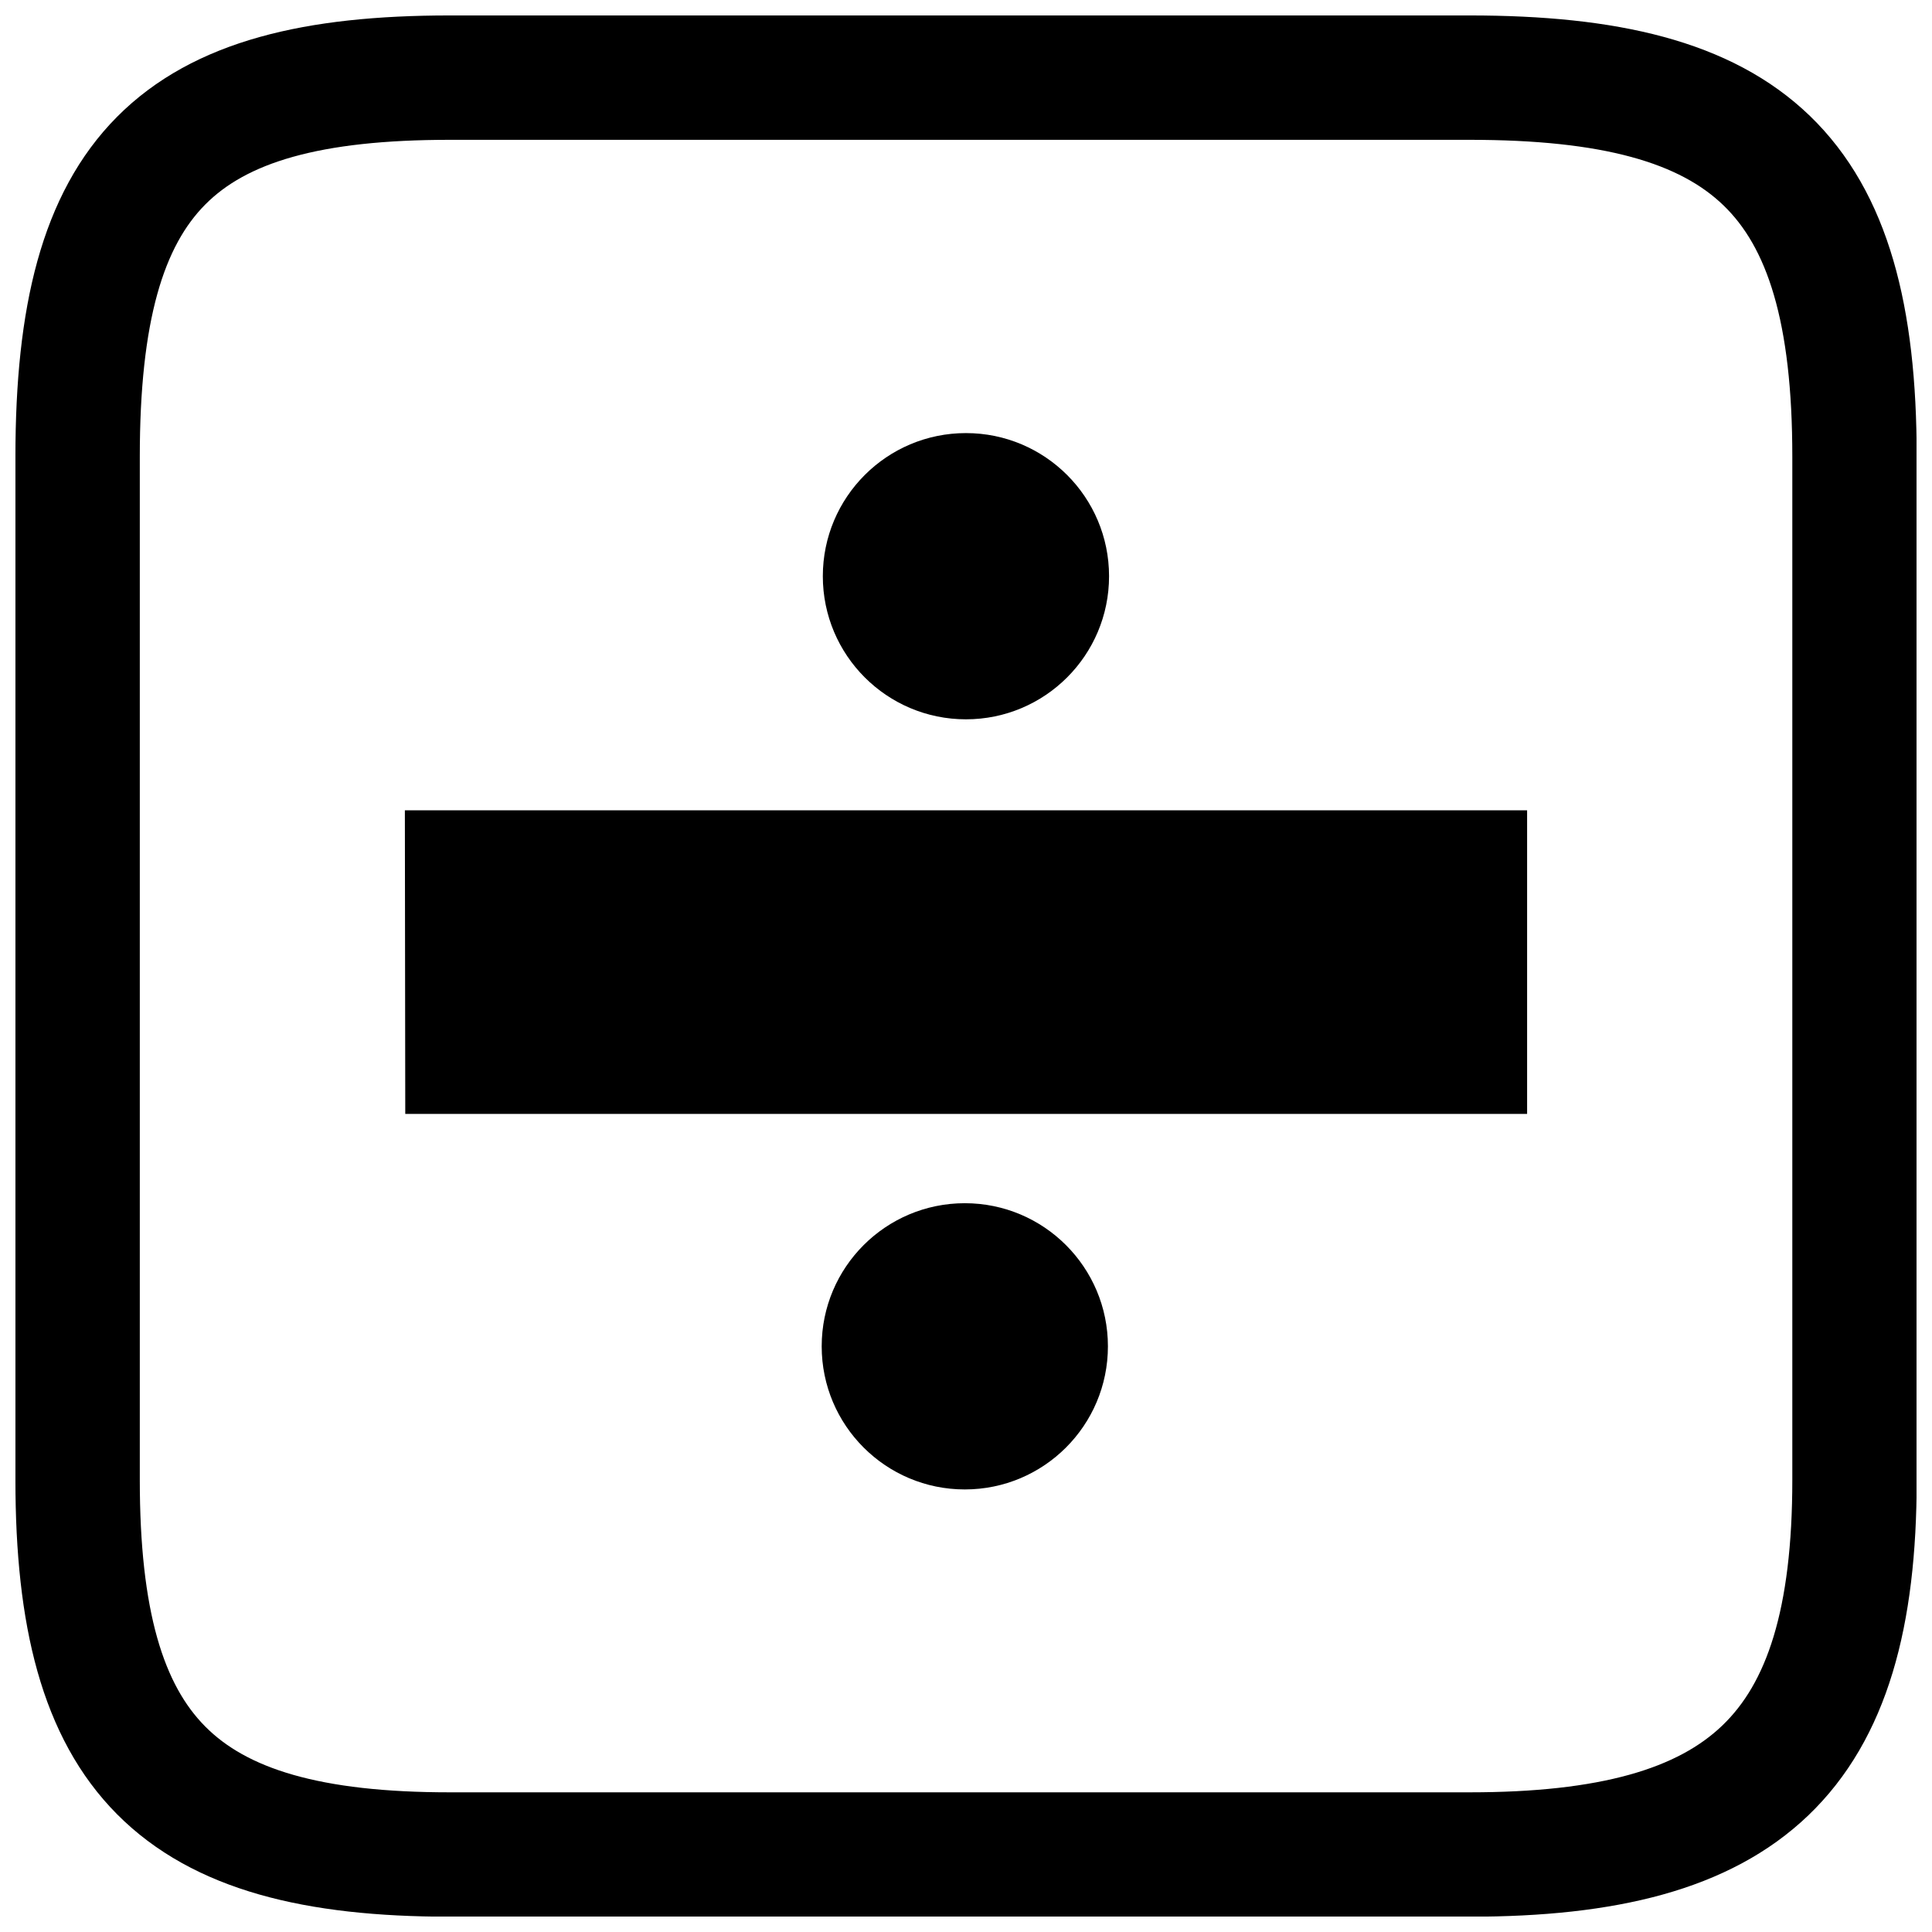
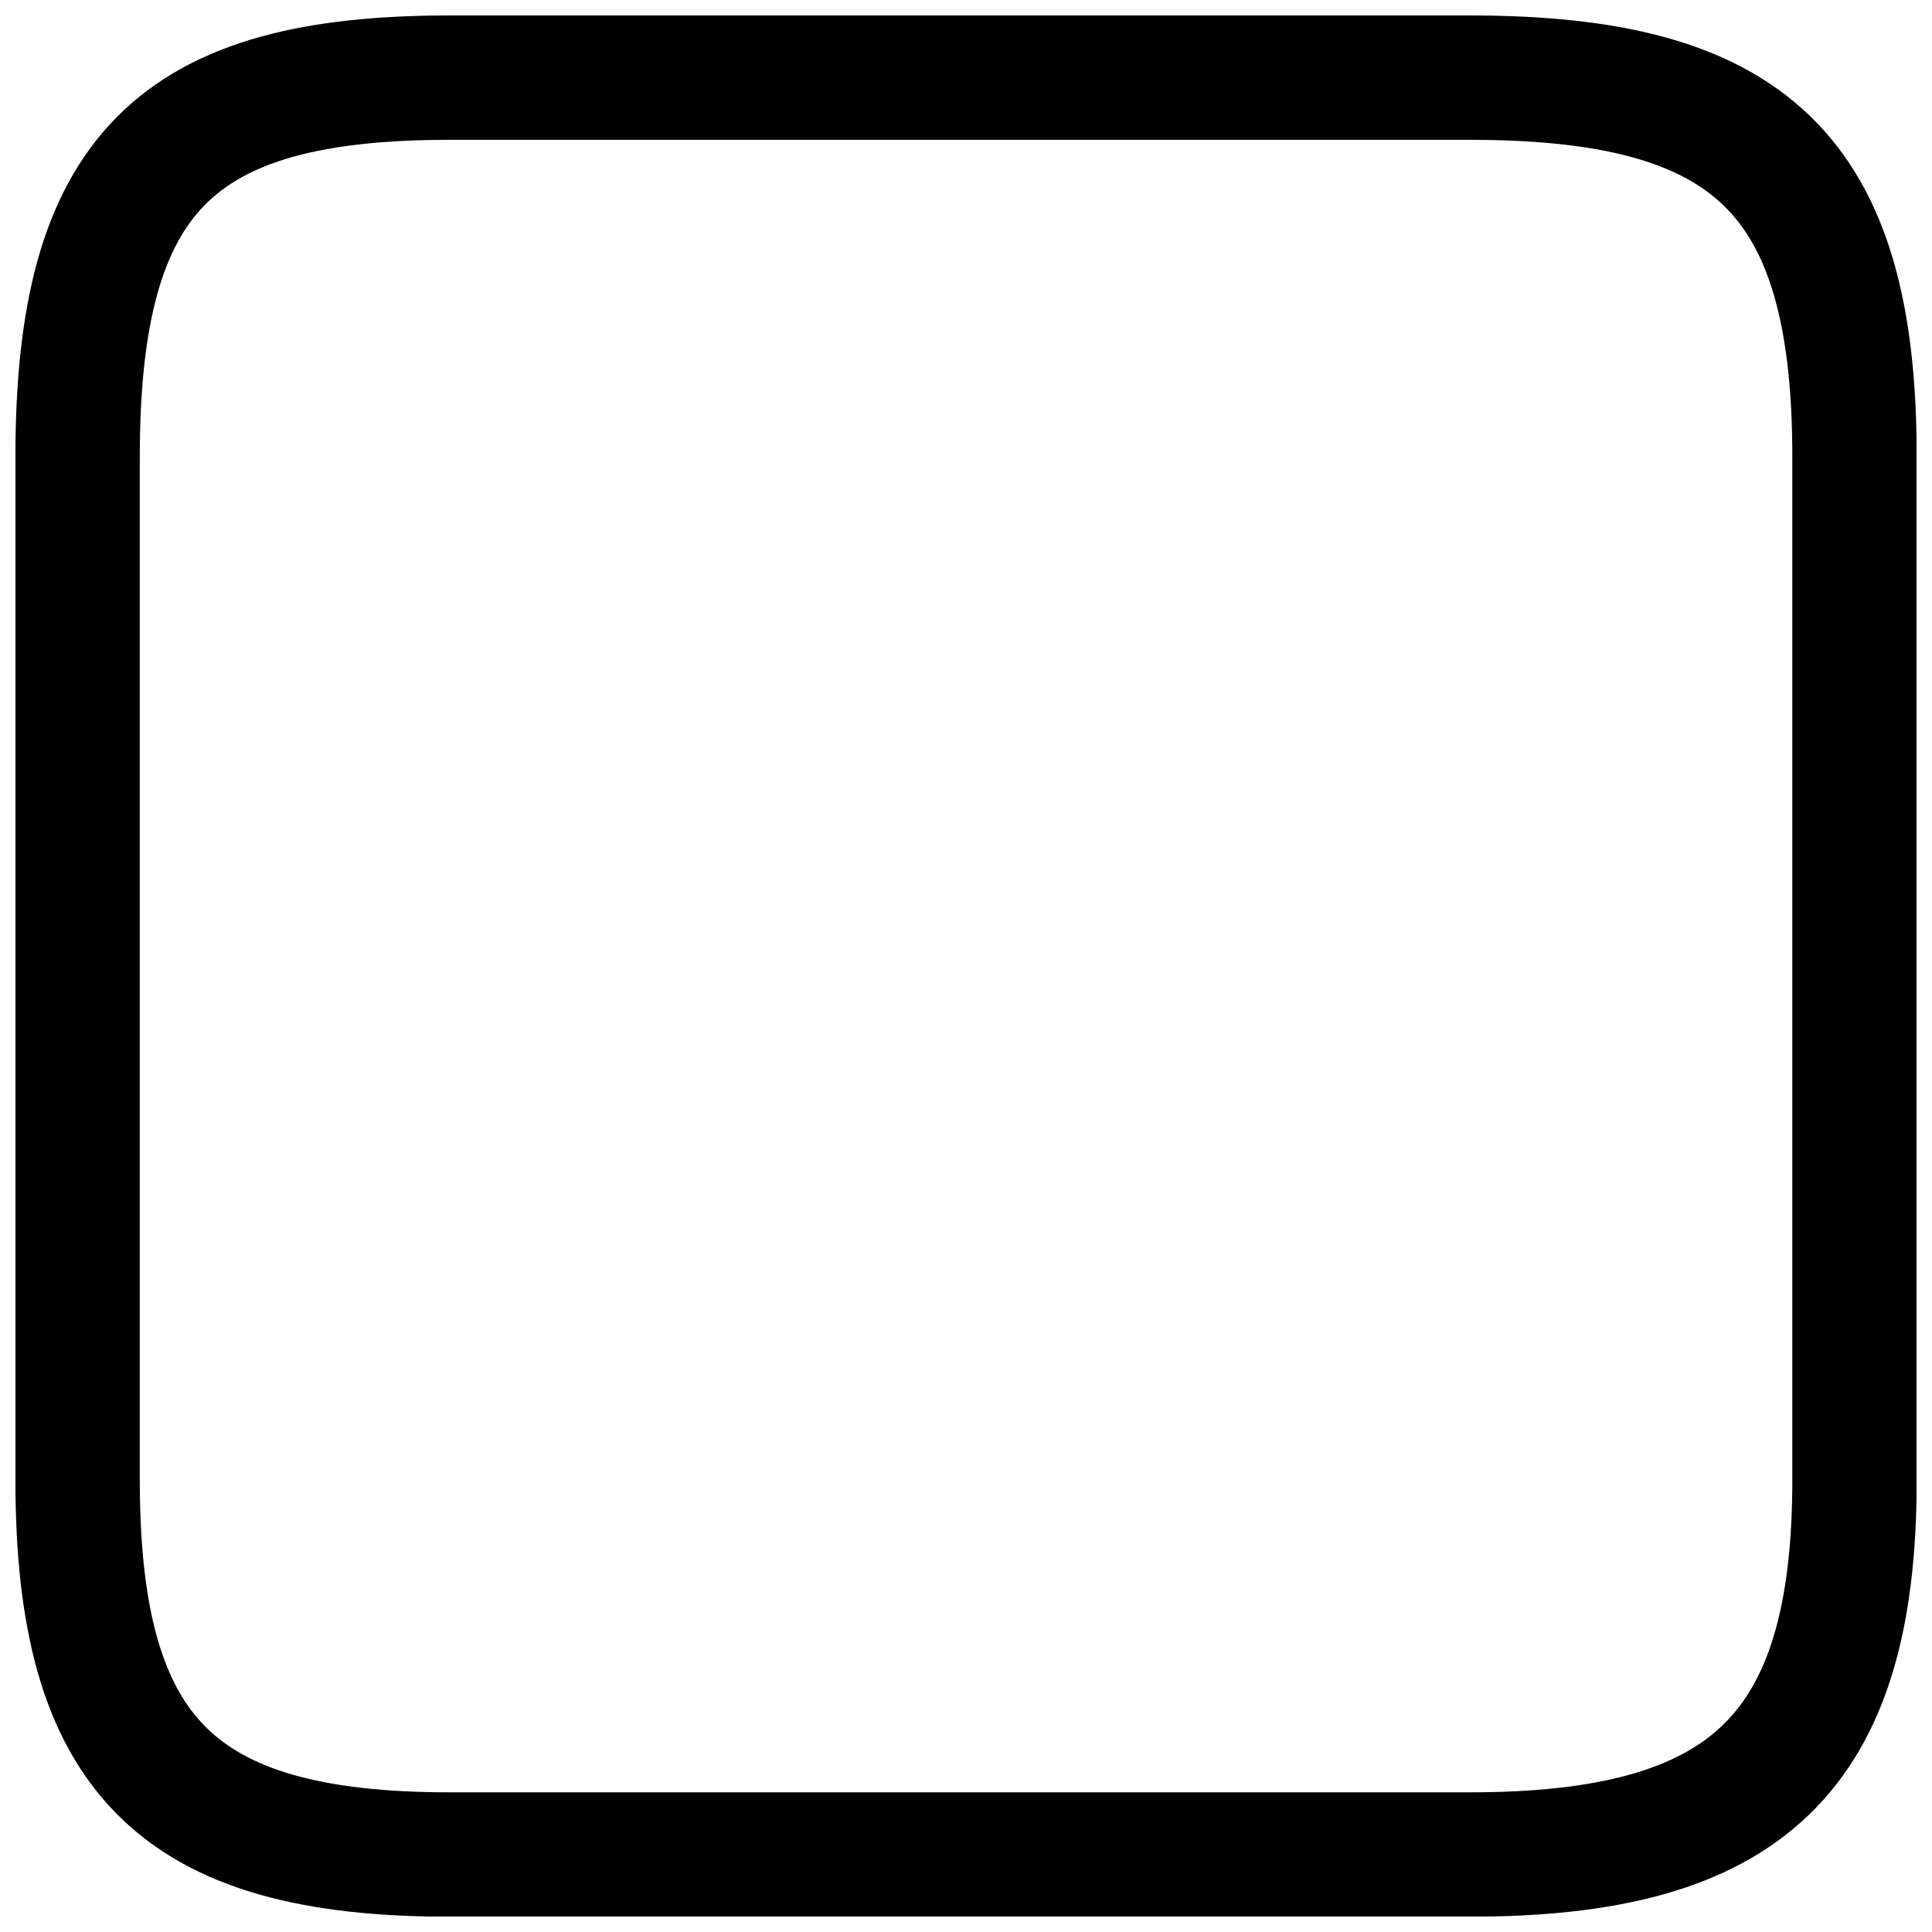
<svg xmlns="http://www.w3.org/2000/svg" width="800px" height="800px" version="1.1" viewBox="144 144 512 512">
  <defs>
    <clipPath id="a">
      <path d="m148.09 148.09h503.81v503.81h-503.81z" />
    </clipPath>
  </defs>
-   <path d="m437.91 296.7c0-20.945-16.98-37.926-37.926-37.926-20.945 0-37.926 16.98-37.926 37.926 0 20.945 16.98 37.926 37.926 37.926 20.945 0 37.926-16.98 37.926-37.926m-0.301 204.09c0-20.945-16.98-37.926-37.926-37.926s-37.926 16.98-37.926 37.926c0 20.945 16.98 37.926 37.926 37.926s37.926-16.98 37.926-37.926m111.09-142.05v80.453h-297.3l-0.105-80.453" />
  <g clip-path="url(#a)">
    <path transform="matrix(4.742 0 0 4.742 148.09 158.97)" d="m81.263 1.182h-56.991c-15.274 0-20.797 5.311-20.797 21.18v57.192c0 15.373 5.522 20.93 20.797 20.93h56.991c15.402 0 21.515-5.558 21.515-20.93v-57.192c0-15.869-5.913-21.18-21.515-21.18z" fill="none" stroke="#000000" stroke-width="6.951" />
  </g>
</svg>